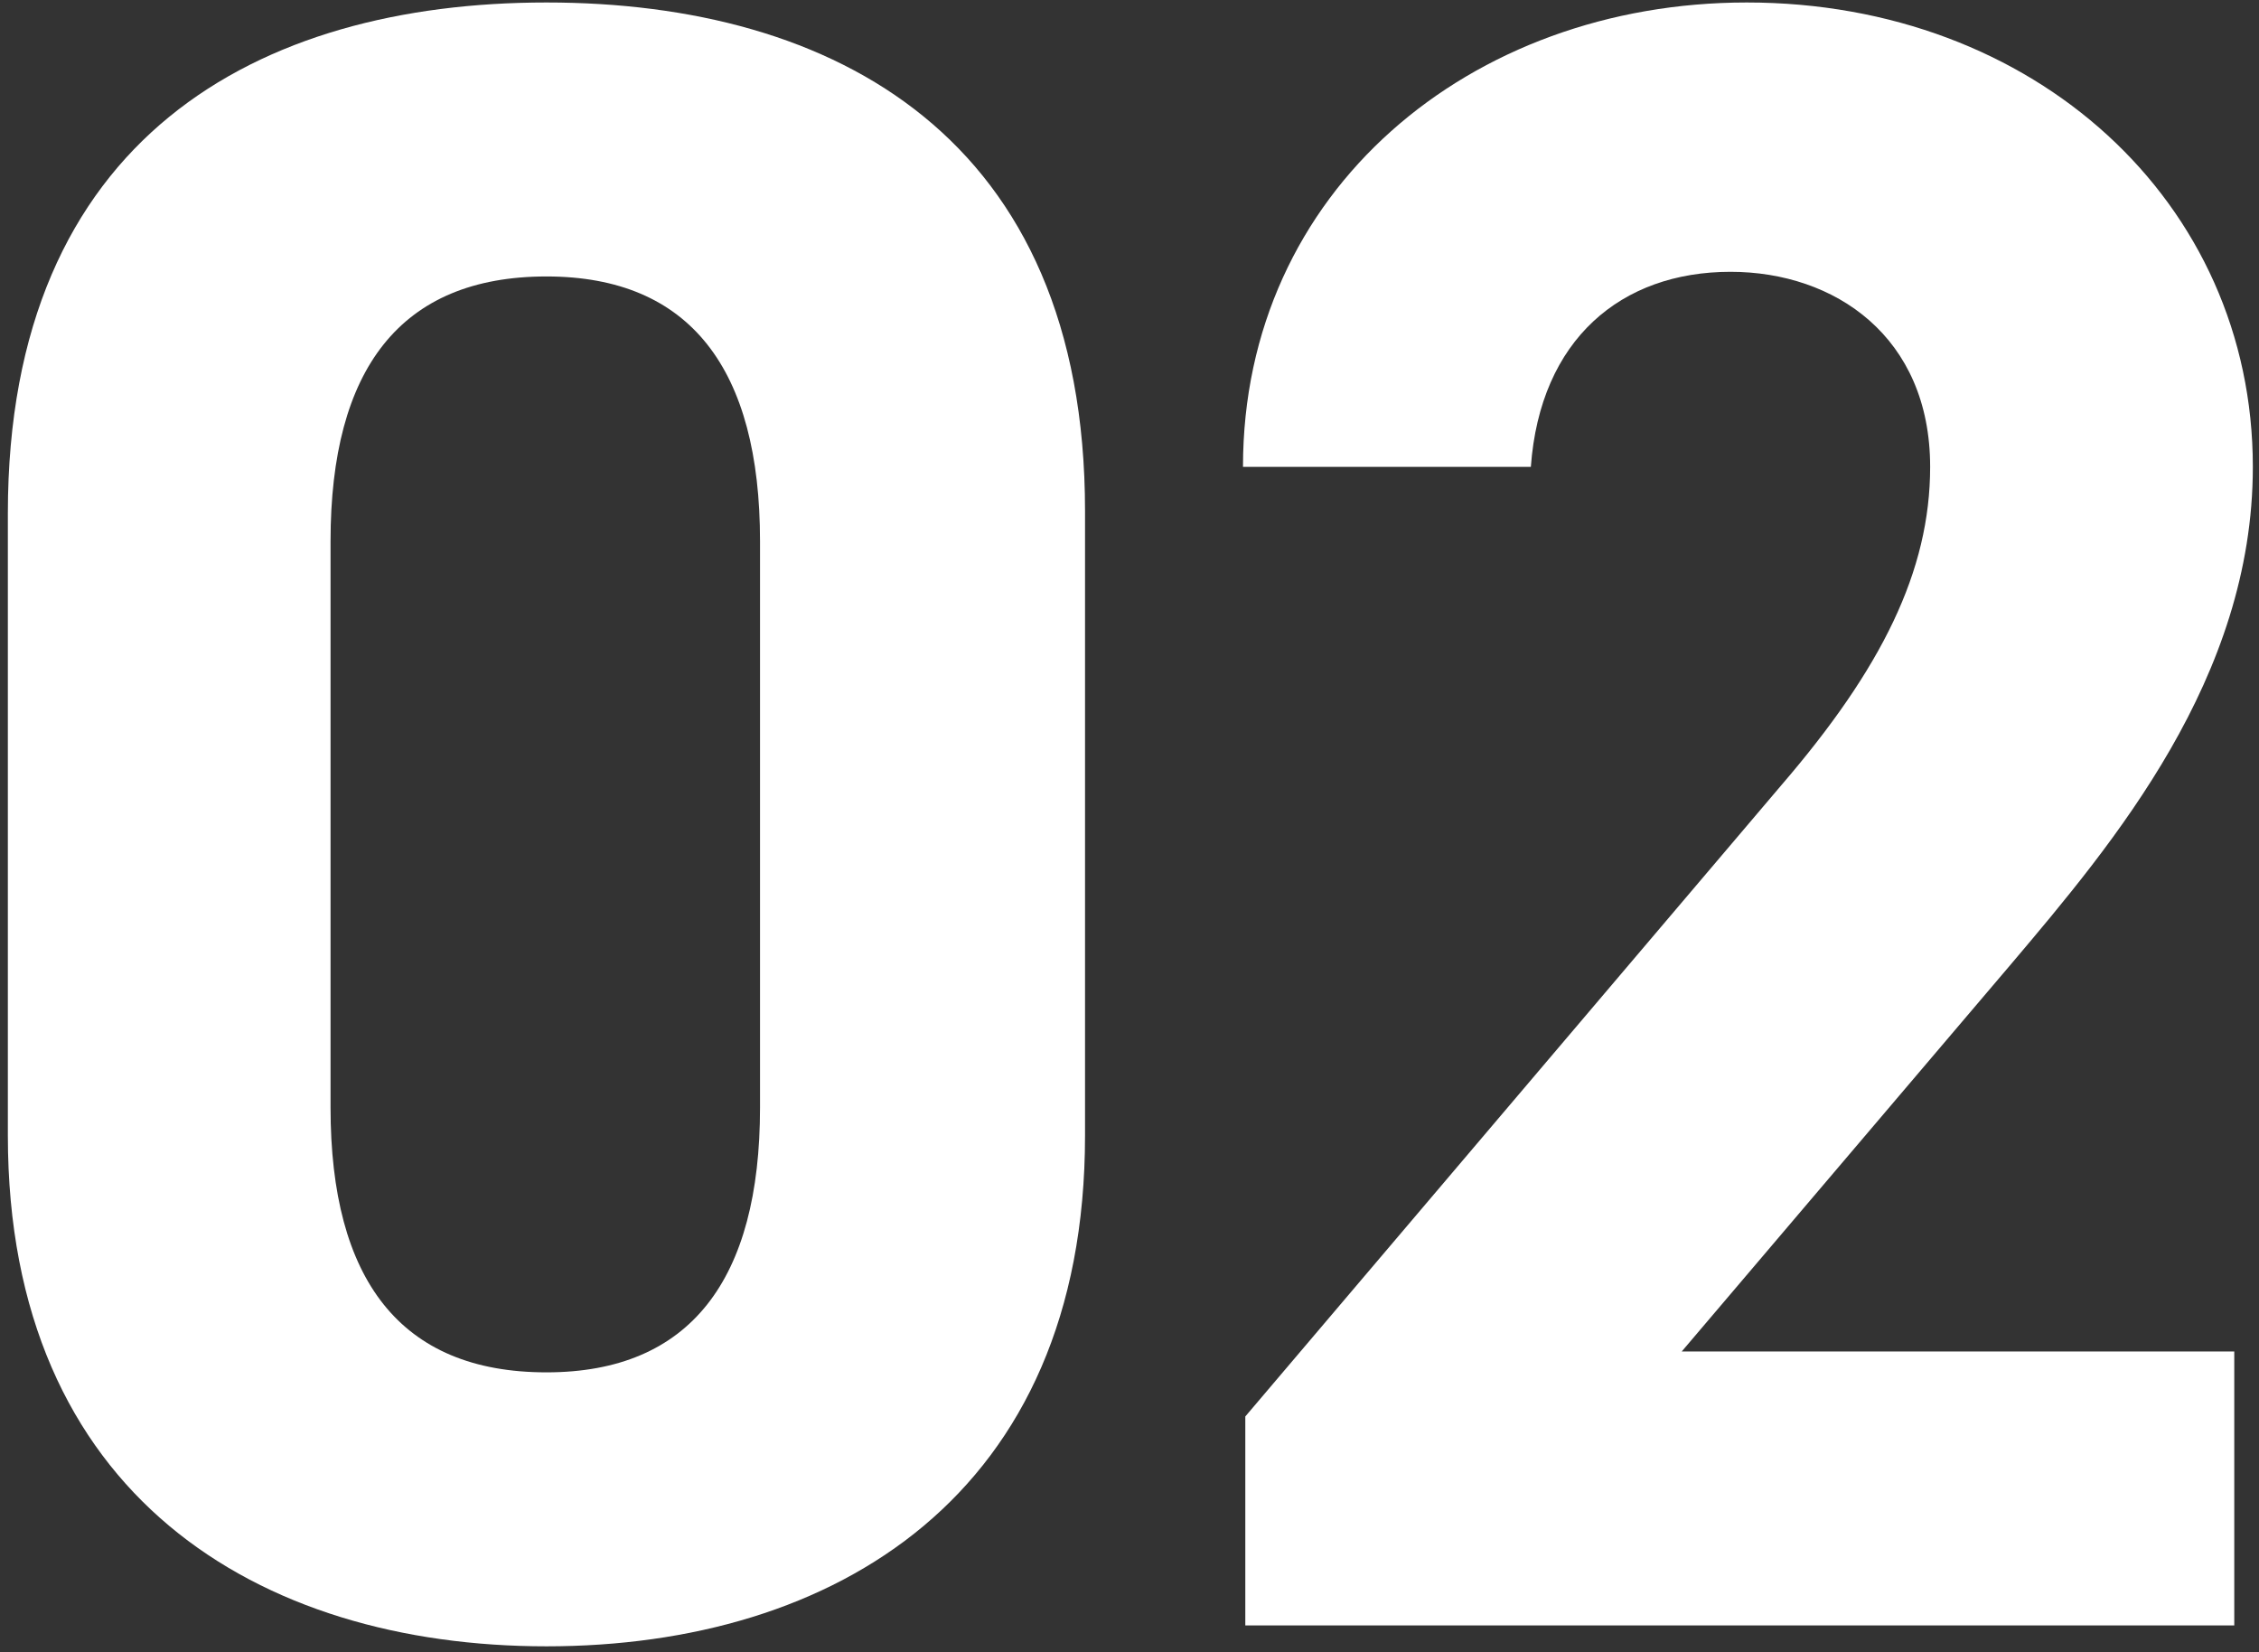
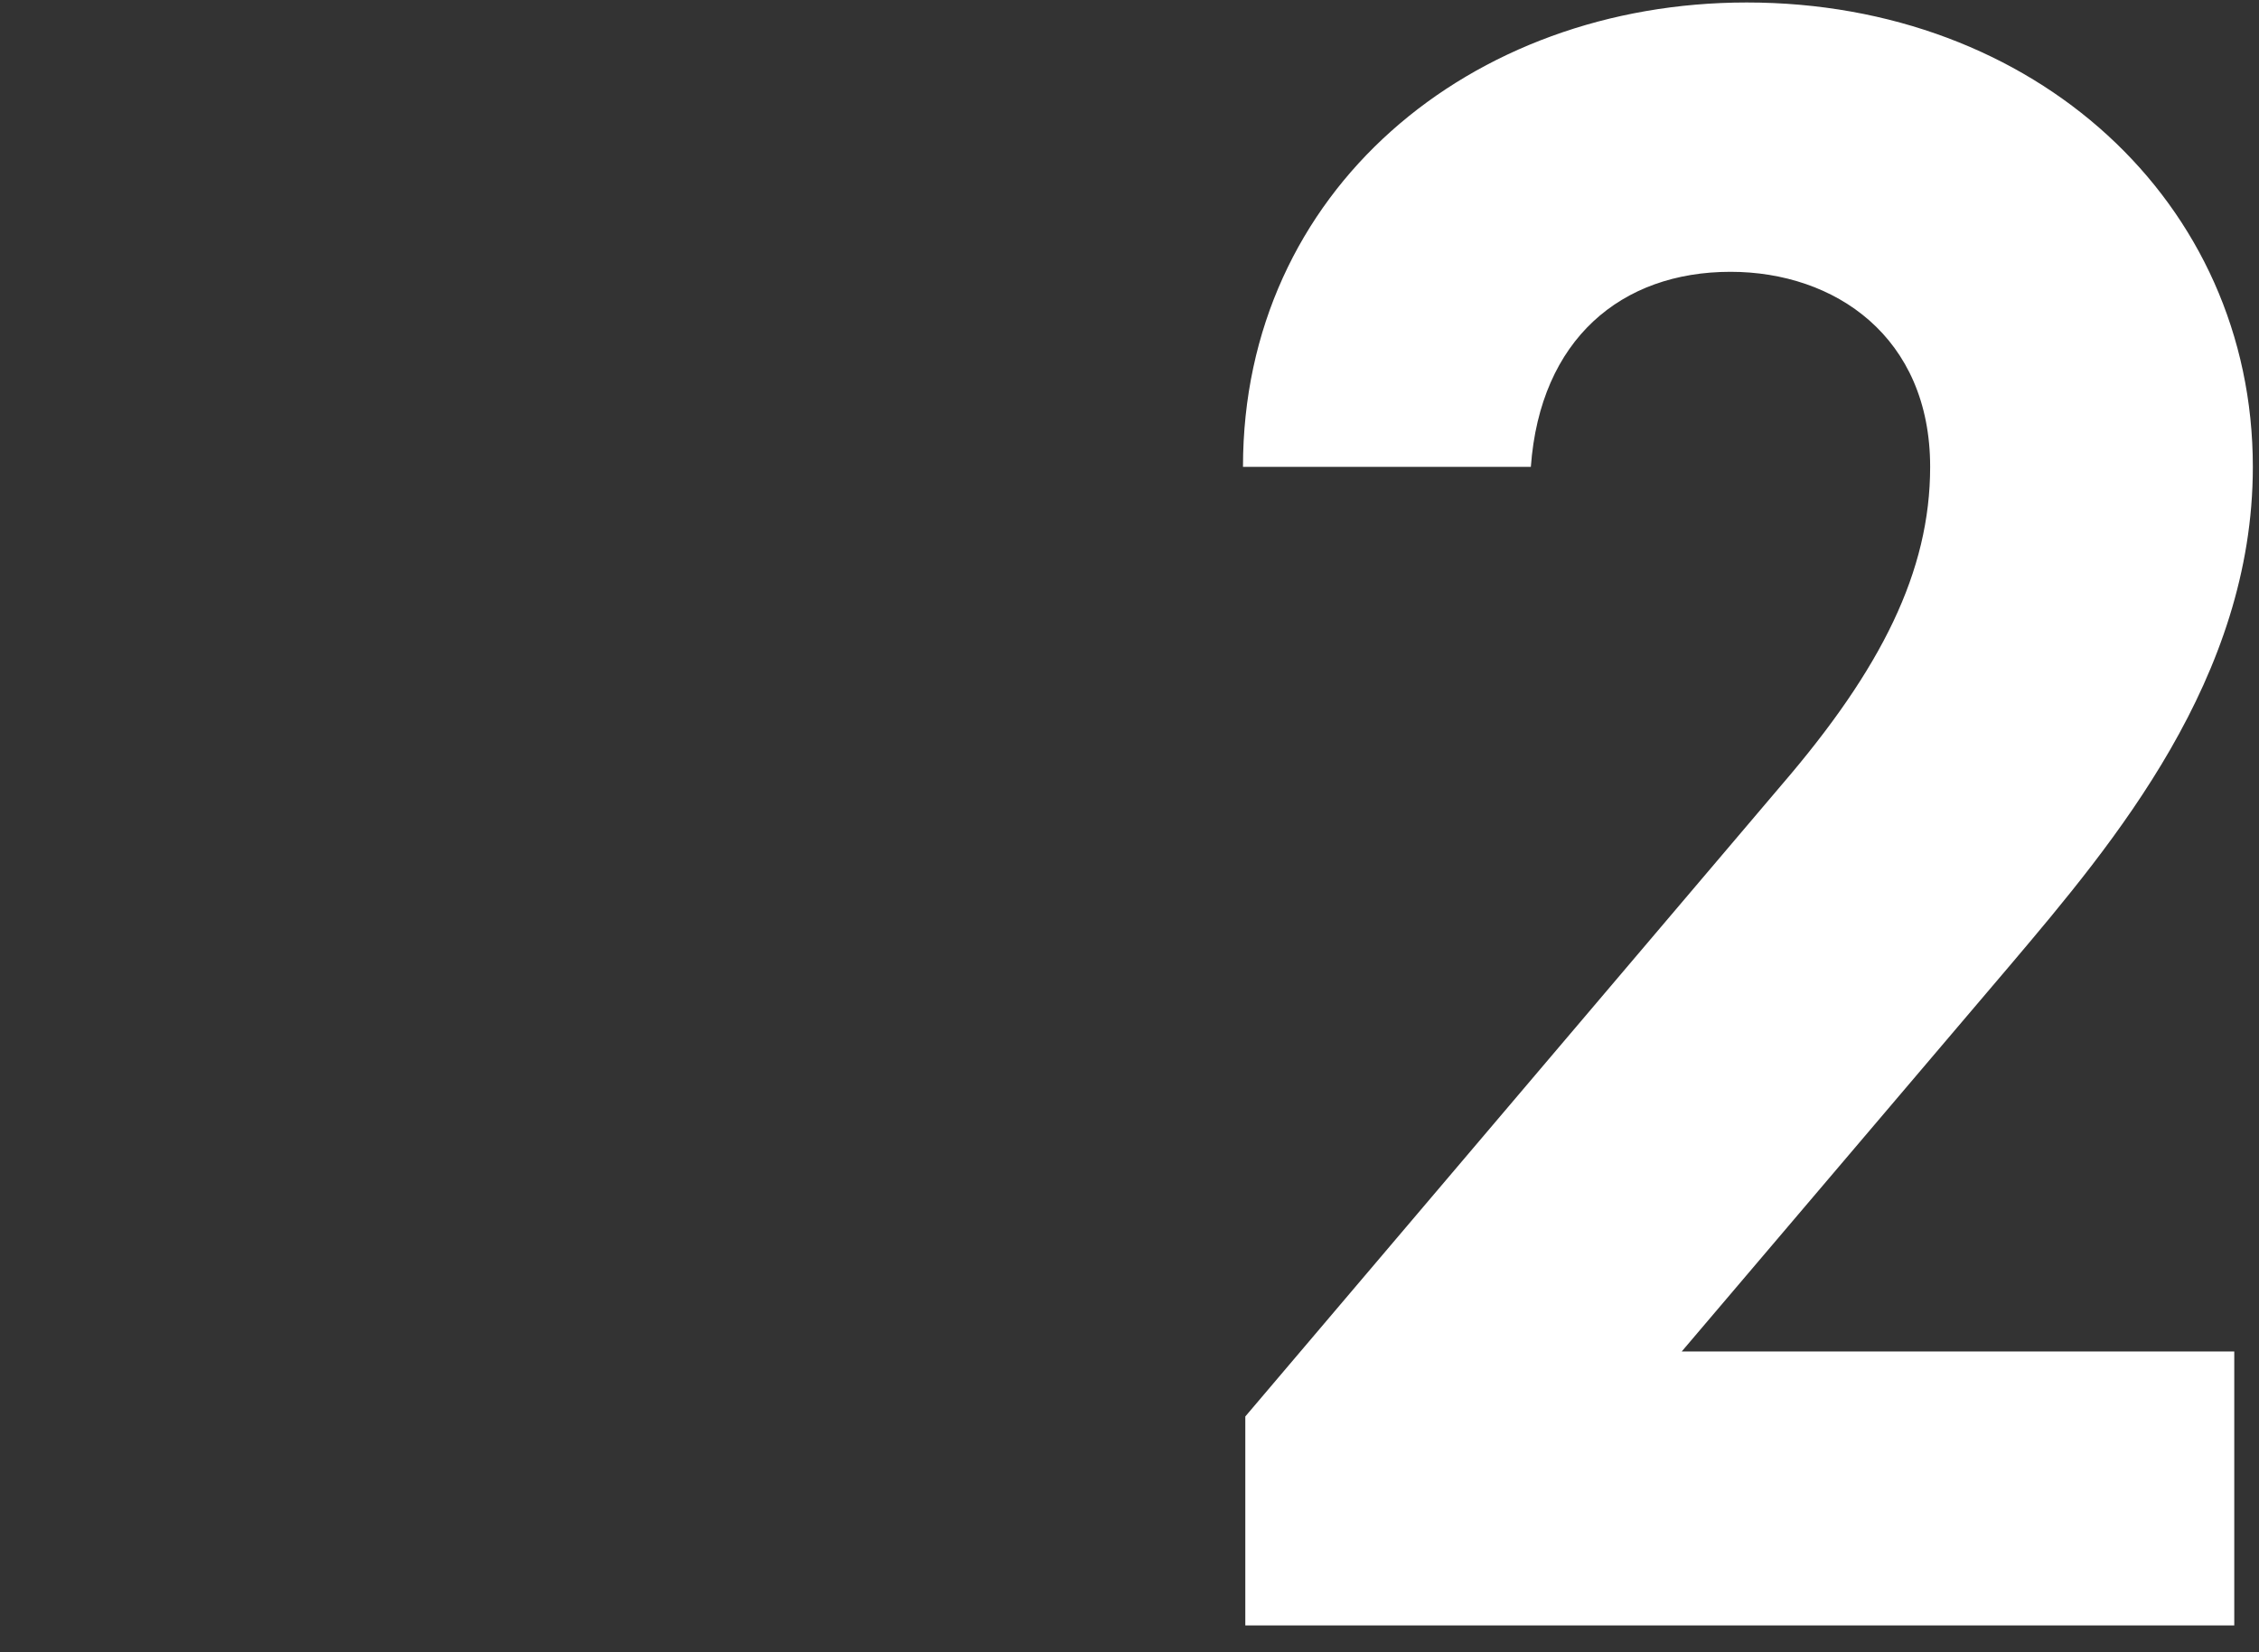
<svg xmlns="http://www.w3.org/2000/svg" width="253" height="185" viewBox="0 0 253 185" fill="none">
  <rect x="0" y="0" width="253" height="185" fill="#333333" stroke="none" />
-   <path d="M121.52 57.218V127.158C121.52 167.458 93.44 184.358 61.2 184.358C28.96 184.358 0.88 167.458 0.88 127.158V57.478C0.88 15.358 28.96 0.278 61.2 0.278C93.44 0.278 121.52 15.358 121.52 57.218ZM85.12 60.598C85.12 41.358 77.32 30.958 61.2 30.958C44.82 30.958 37.02 41.358 37.02 60.598V124.038C37.02 143.278 44.82 153.678 61.2 153.678C77.32 153.678 85.12 143.278 85.12 124.038V60.598Z" fill="white" />
  <path d="M250.23 151.338V182.018H139.47V158.618L199.53 87.898C210.71 74.898 216.17 63.978 216.17 52.278C216.17 37.718 205.51 30.438 193.81 30.438C181.59 30.438 172.49 37.978 171.45 52.278H139.21C139.21 21.338 164.69 0.278 195.63 0.278C227.87 0.278 252.31 22.638 252.31 52.278C252.31 75.938 236.71 94.398 225.27 107.918L188.35 151.338H250.23Z" fill="white" />
</svg>